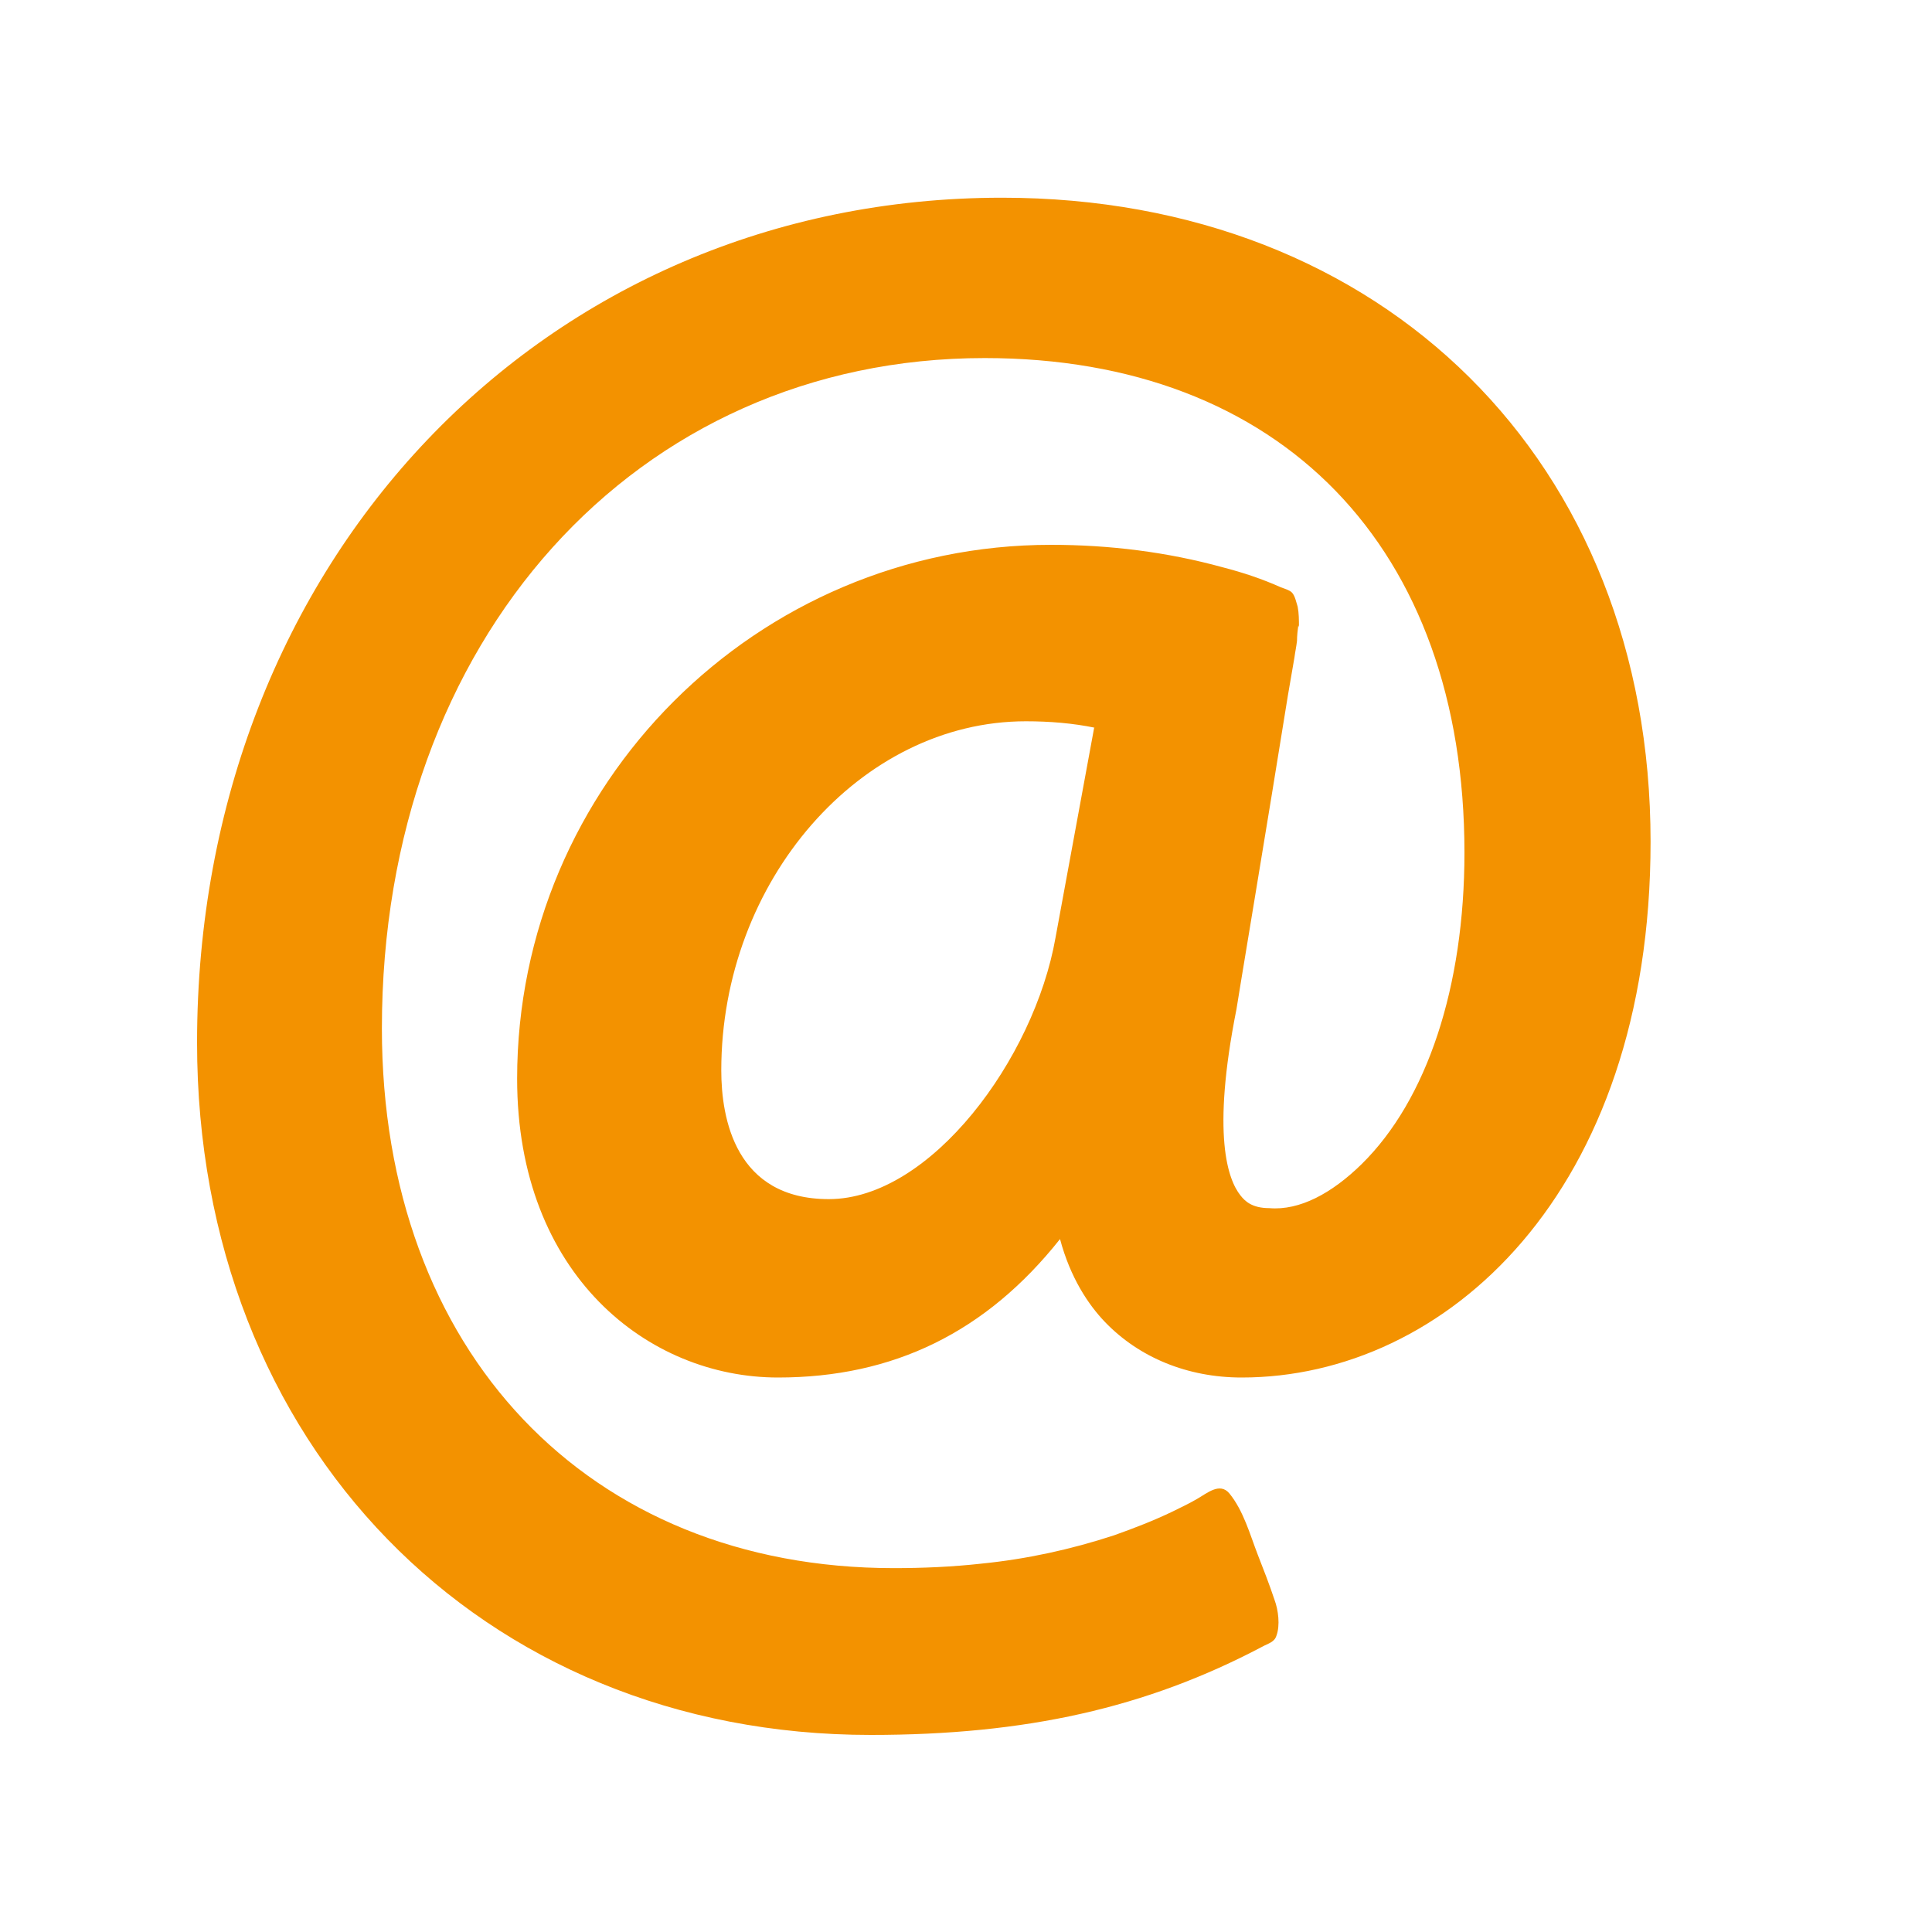
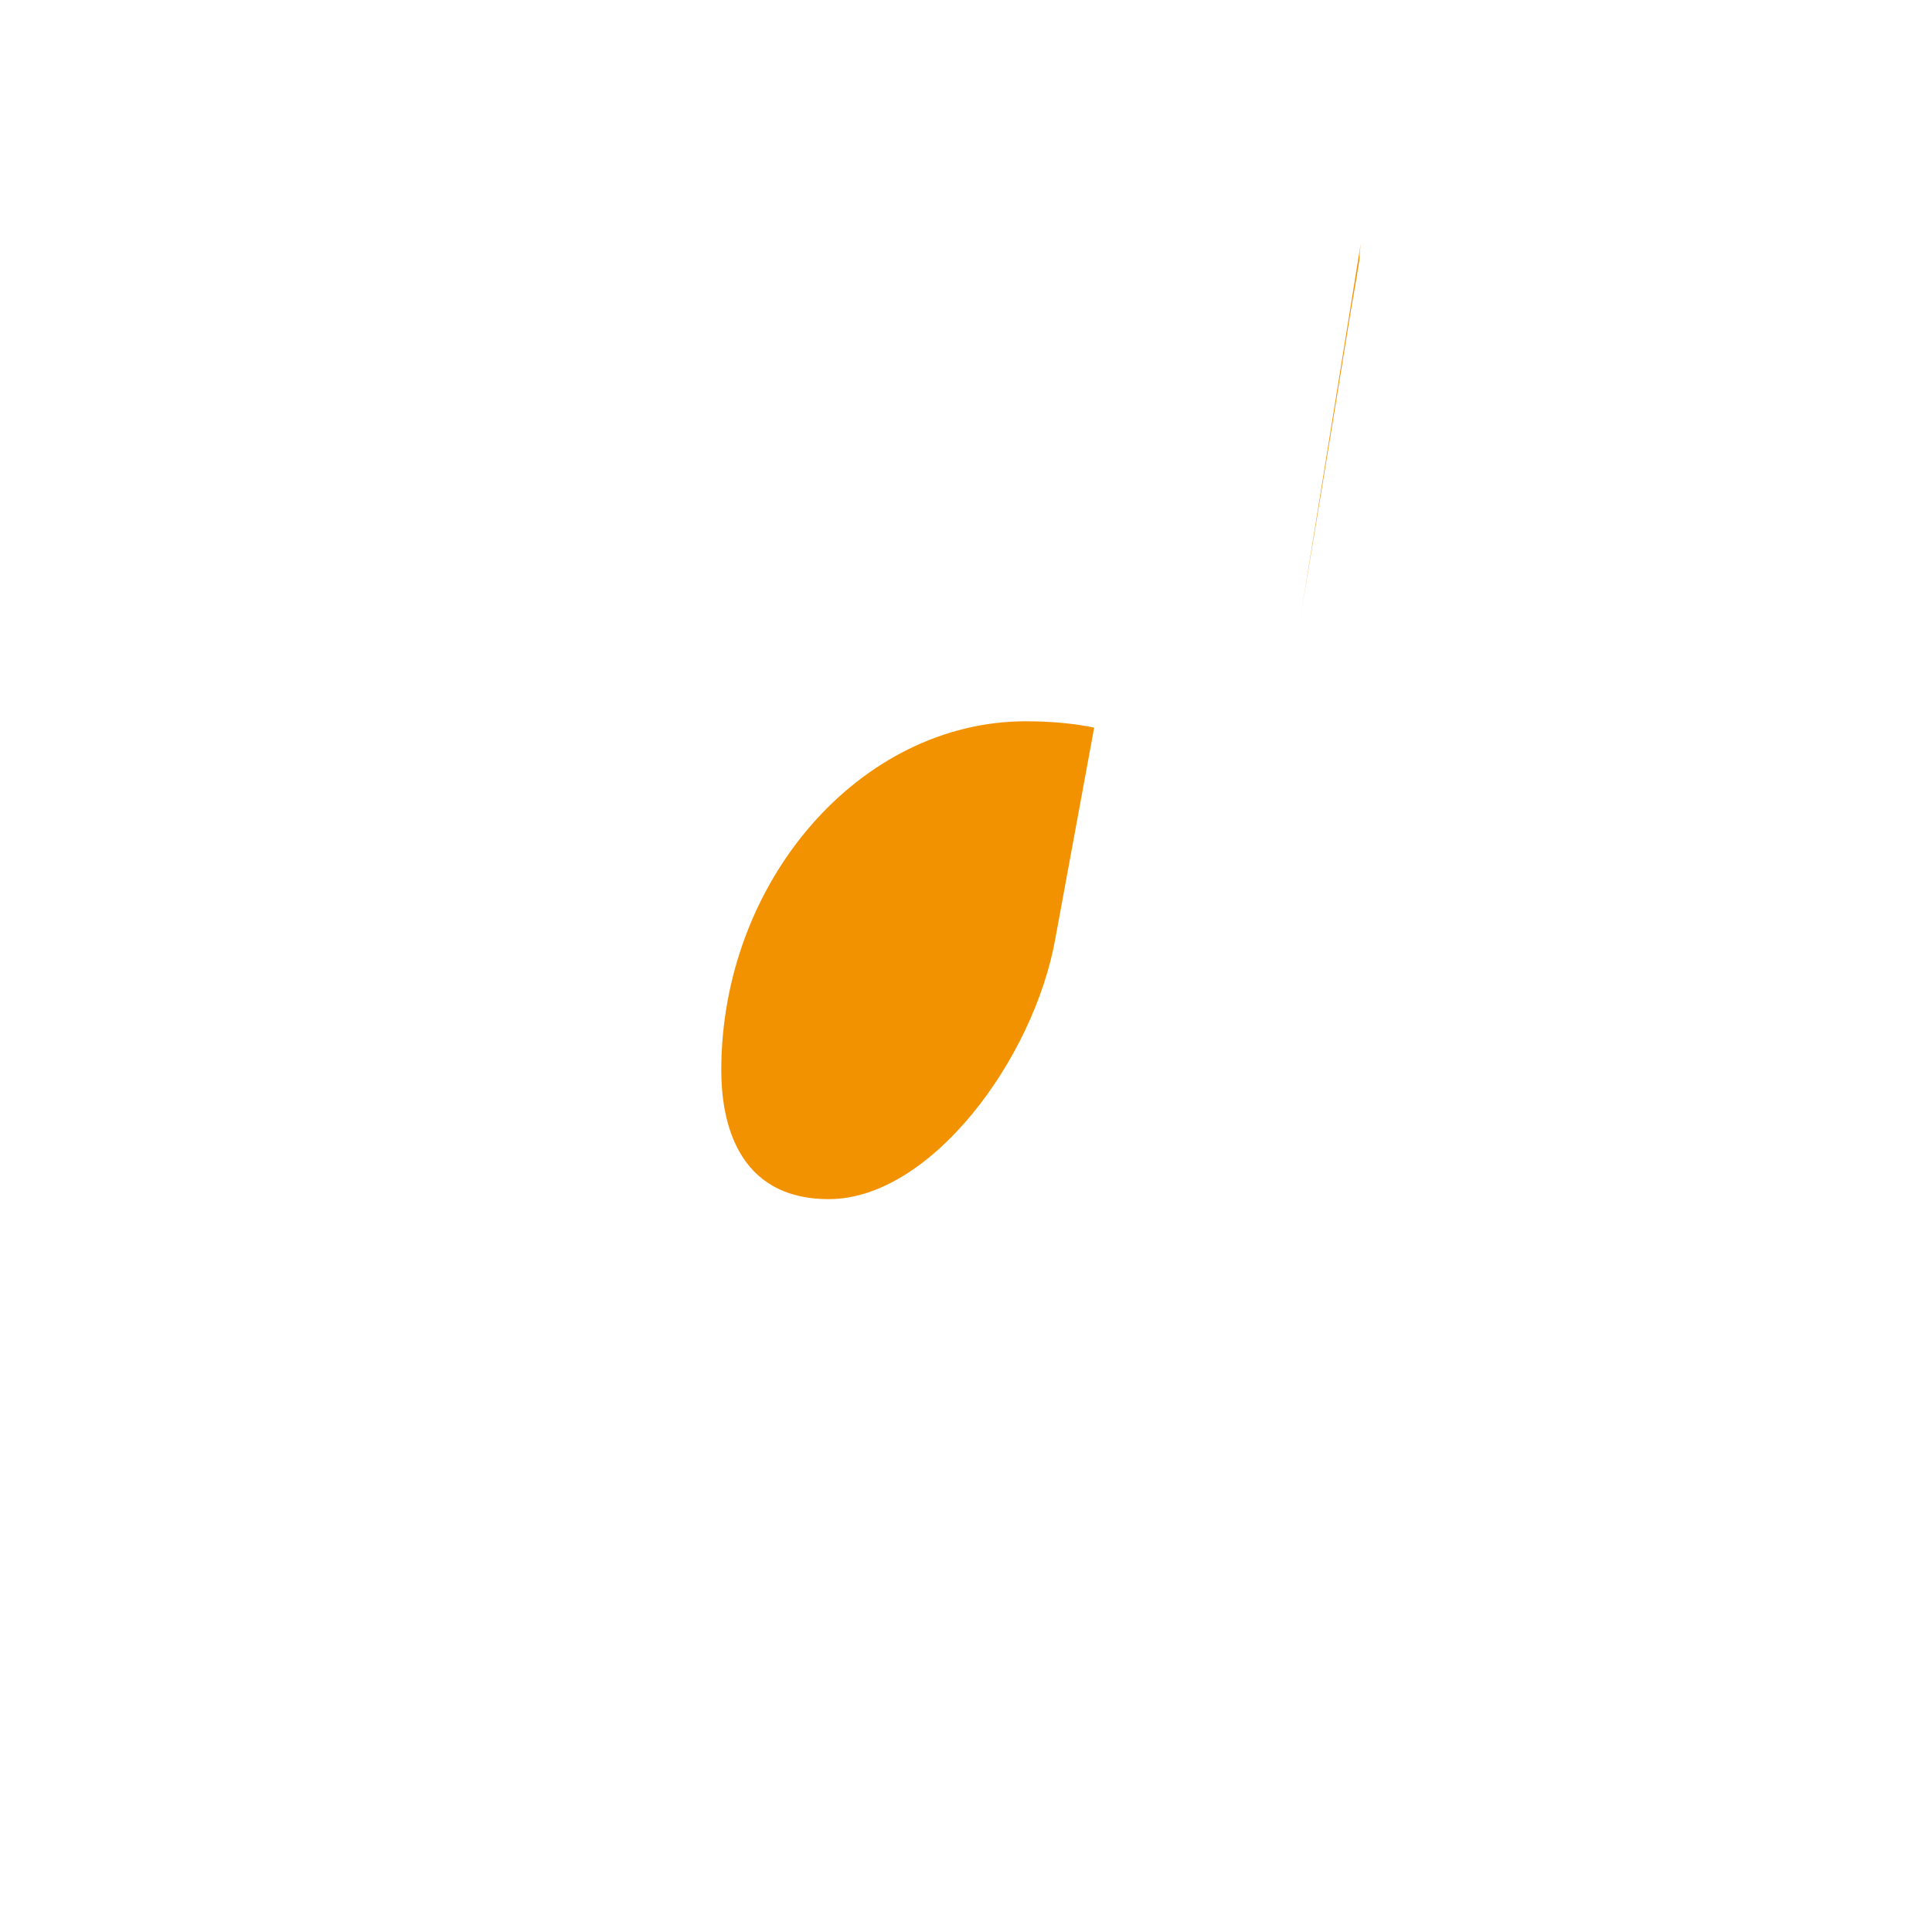
<svg xmlns="http://www.w3.org/2000/svg" id="Capa_1" viewBox="0 0 30 30">
  <defs>
    <style>.cls-1{fill:#f39200;}</style>
  </defs>
-   <path class="cls-1" d="m20.17,9.74c0-.11,0-.22-.02-.32-.02-.06-.04-.17-.09-.22-.04-.04-.12-.06-.17-.08-.29-.13-.59-.23-.9-.31-.87-.24-1.77-.35-2.67-.35-4.57,0-8.29,3.72-8.29,8.29,0,3.05,2.04,4.64,4.05,4.64,1.79,0,3.23-.7,4.38-2.15.16.6.44,1.02.7,1.29.53.55,1.28.86,2.12.86,3.16,0,6.35-2.86,6.35-8.32,0-5.89-4.14-10-10.07-10-7.12,0-12.5,5.64-12.5,13.12,0,6.23,4.4,10.75,10.46,10.75,2.41,0,4.28-.42,6.08-1.37.09-.05.19-.07.22-.17.06-.16.03-.4-.03-.56-.08-.24-.17-.47-.26-.7-.12-.31-.22-.68-.44-.95-.15-.18-.35,0-.51.09-.12.07-.25.13-.37.19-.29.14-.6.26-.91.37-.67.22-1.36.37-2.06.44-.45.05-.91.07-1.36.07-4.75,0-7.95-3.37-7.95-8.38,0-6.03,3.94-10.41,9.36-10.41,4.6,0,7.45,2.94,7.45,7.68,0,2.08-.58,3.84-1.6,4.84-.46.45-.96.72-1.43.68-.27,0-.38-.11-.45-.2-.19-.24-.45-.93-.06-2.89l.07-.43.21-1.27.27-1.64.25-1.54.1-.58c.01-.08.03-.17.04-.26,0-.08.01-.16.02-.24Zm-3.18,1.56l-.6,3.26c-.33,1.88-1.94,4.06-3.52,4.06-1.45,0-1.67-1.25-1.67-2,0-2.94,2.16-5.42,4.73-5.42.37,0,.73.03,1.07.1Z" />
+   <path class="cls-1" d="m20.17,9.74l.07-.43.21-1.27.27-1.64.25-1.54.1-.58c.01-.08.03-.17.04-.26,0-.08.01-.16.02-.24Zm-3.18,1.56l-.6,3.26c-.33,1.88-1.94,4.06-3.52,4.06-1.45,0-1.67-1.25-1.67-2,0-2.94,2.16-5.42,4.73-5.42.37,0,.73.03,1.07.1Z" />
</svg>